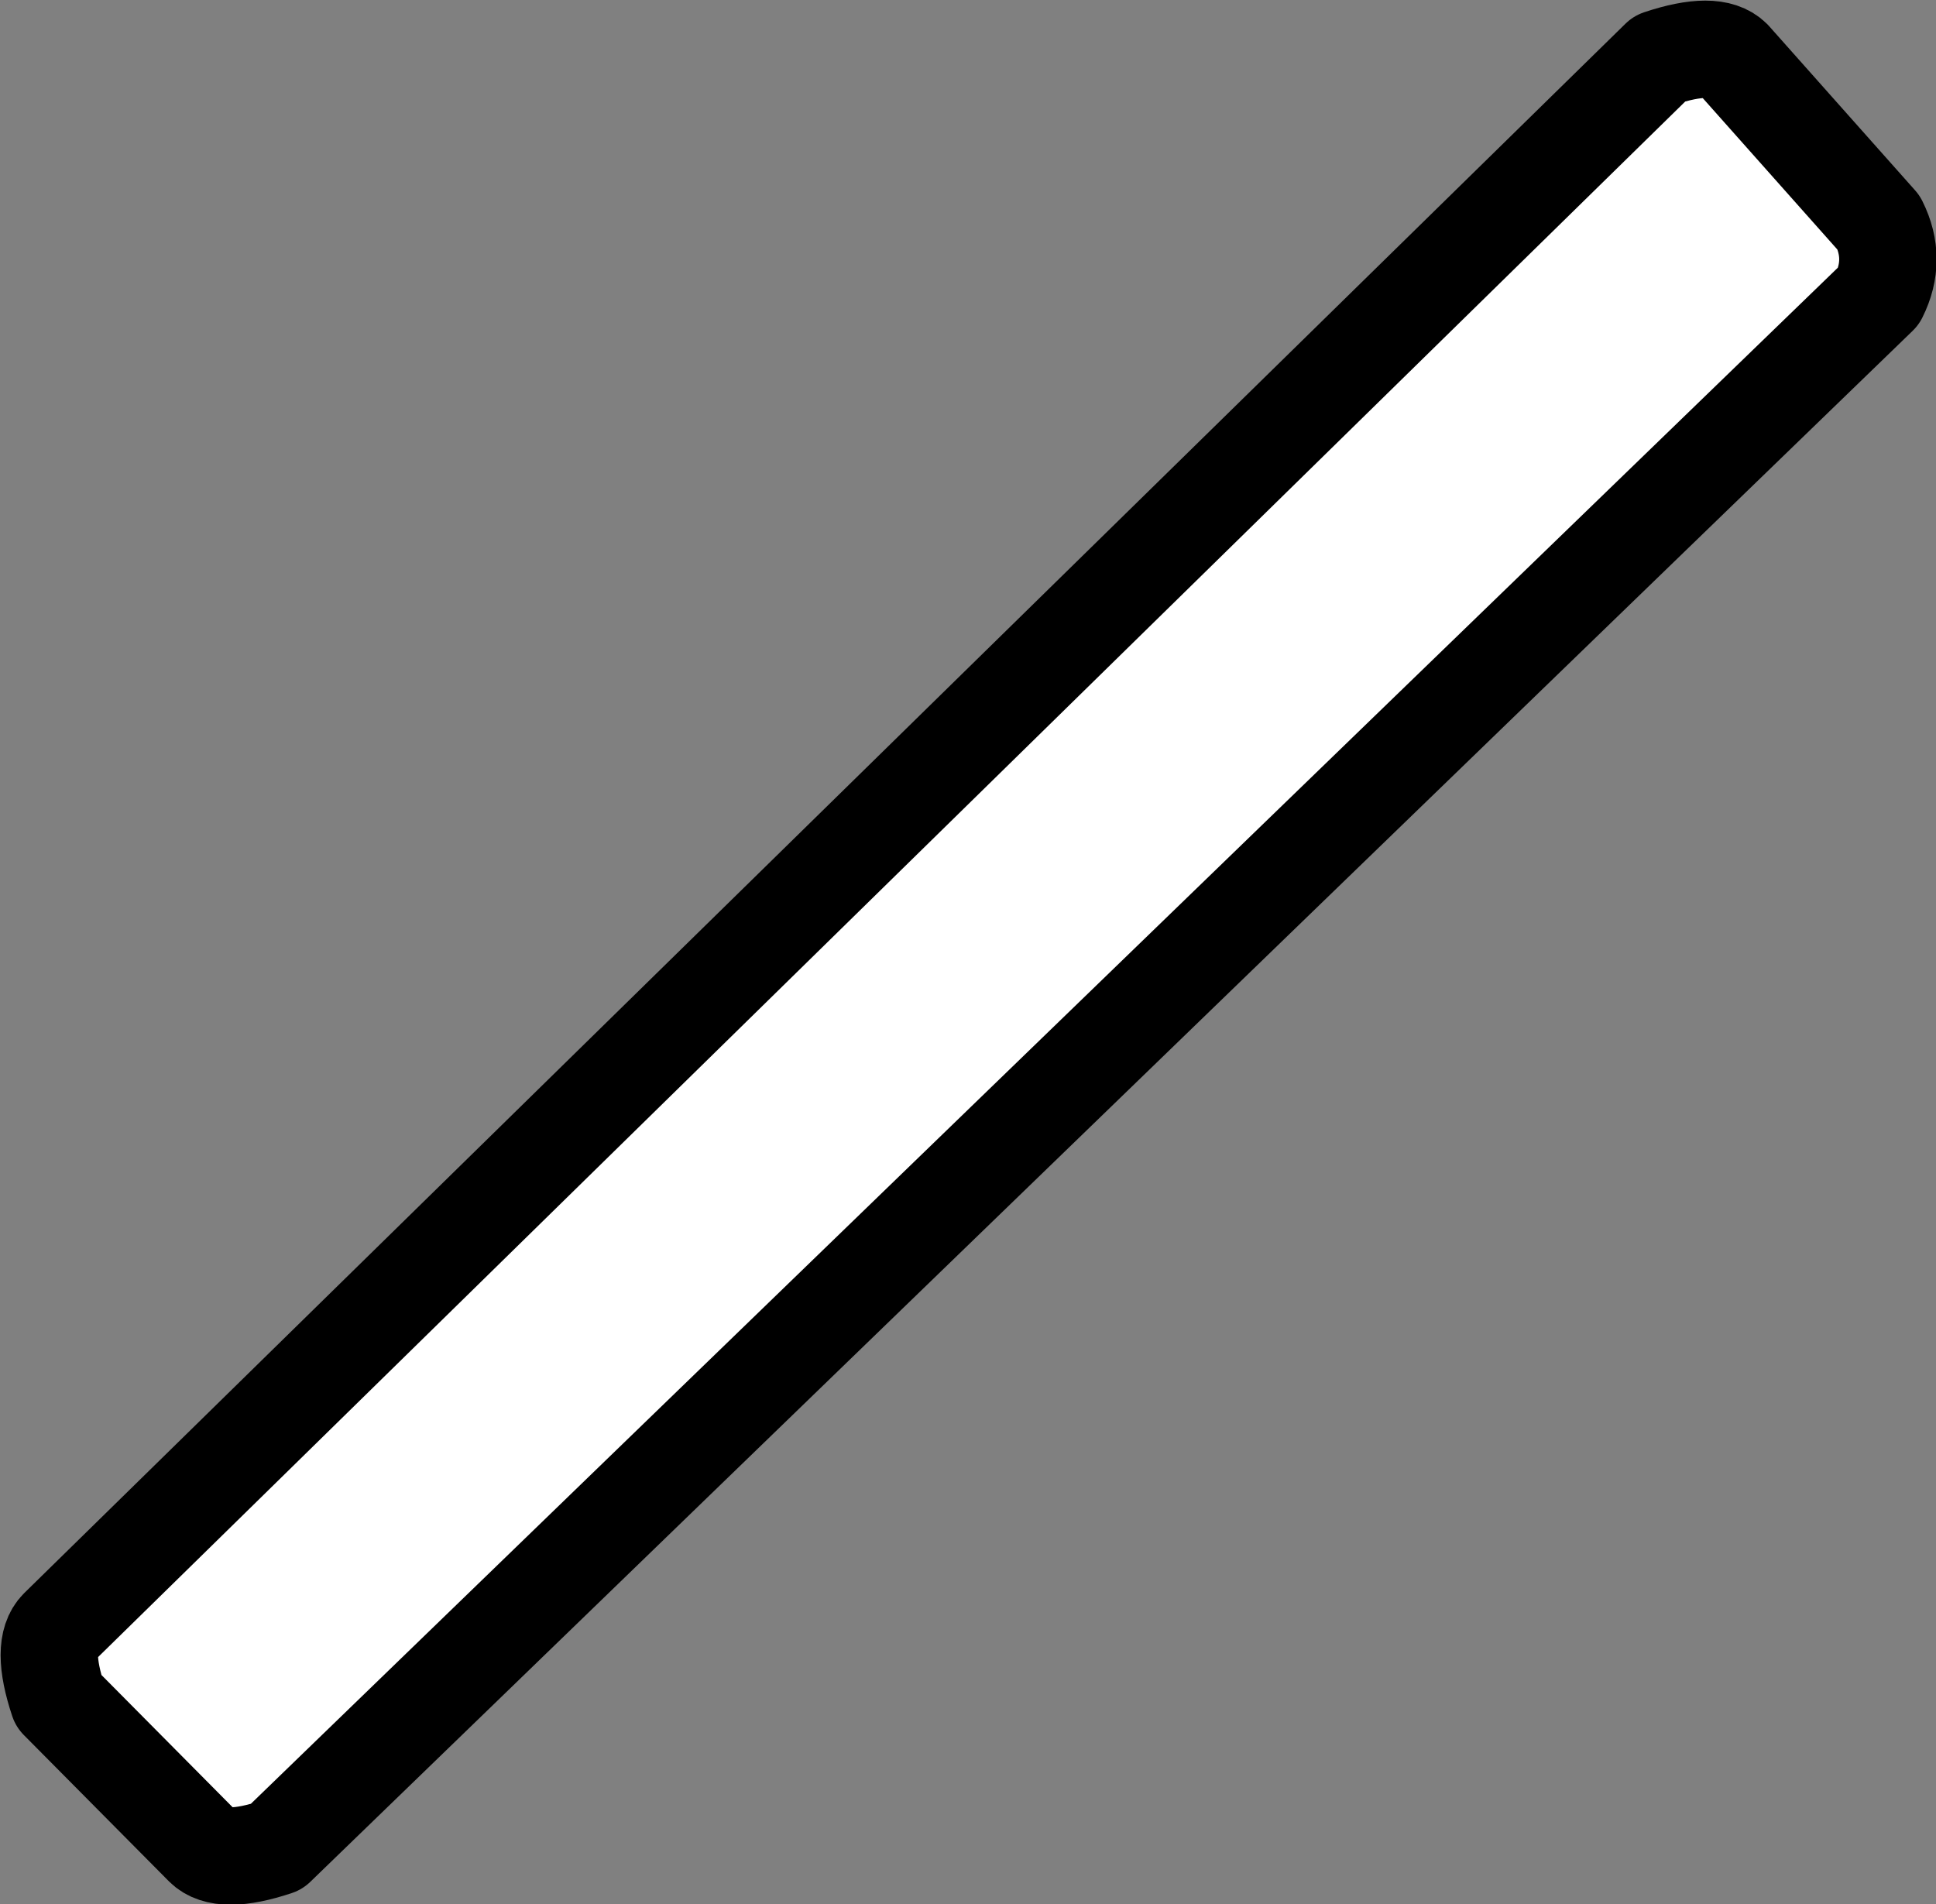
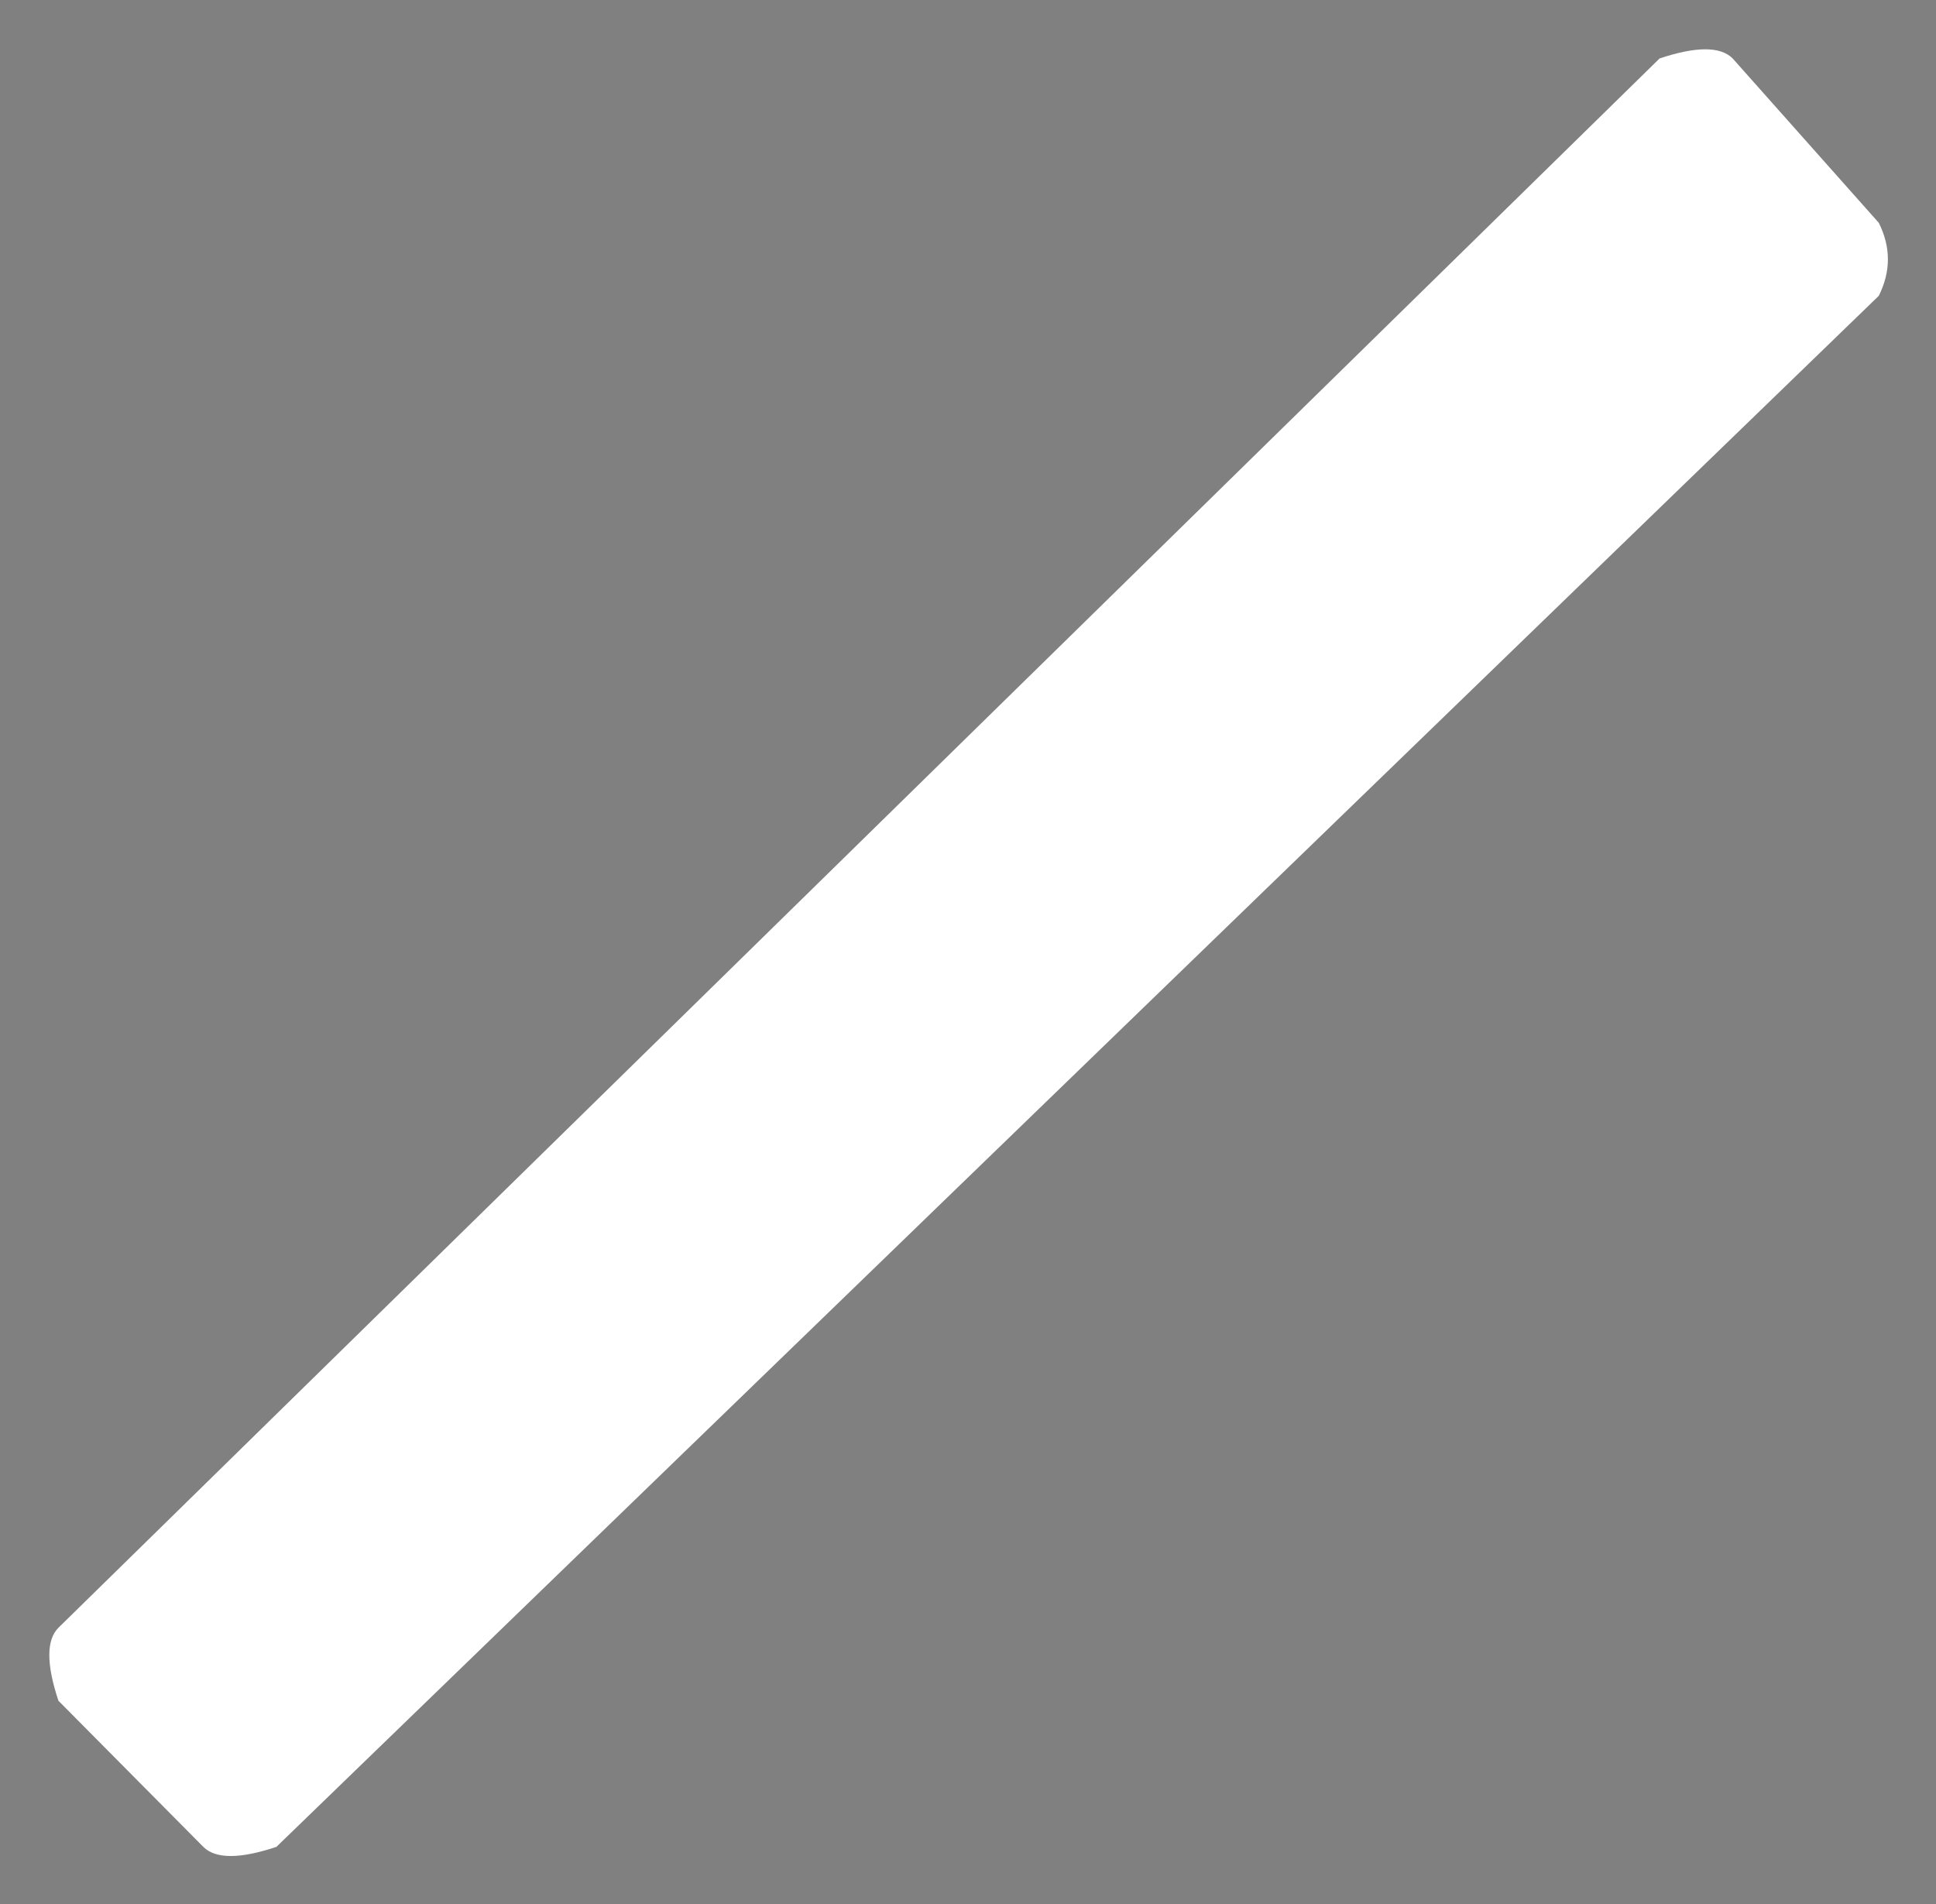
<svg xmlns="http://www.w3.org/2000/svg" height="78.2px" width="79.5px">
  <rect width="100%" height="100%" fill="#808080" stroke="none" />
  <g transform="matrix(1.0, 0.0, 0.0, 1.0, 39.75, 39.1)">
    <path d="M37.4 -29.95 Q38.15 -28.45 37.4 -26.95 L-28.4 36.75 Q-30.65 37.5 -31.4 36.75 L-37.35 30.75 Q-38.1 28.5 -37.35 27.75 L28.4 -36.7 Q30.65 -37.45 31.4 -36.7 L37.4 -29.95" fill="#ffffff" fill-rule="evenodd" stroke="none" />
-     <path d="M37.4 -29.95 Q38.15 -28.45 37.4 -26.95 L-28.4 36.75 Q-30.65 37.5 -31.4 36.75 L-37.35 30.75 Q-38.1 28.5 -37.35 27.75 L28.4 -36.7 Q30.65 -37.45 31.4 -36.7 L37.4 -29.95 Z" fill="none" stroke="#000000" stroke-linecap="round" stroke-linejoin="round" stroke-width="4.0" />
  </g>
</svg>